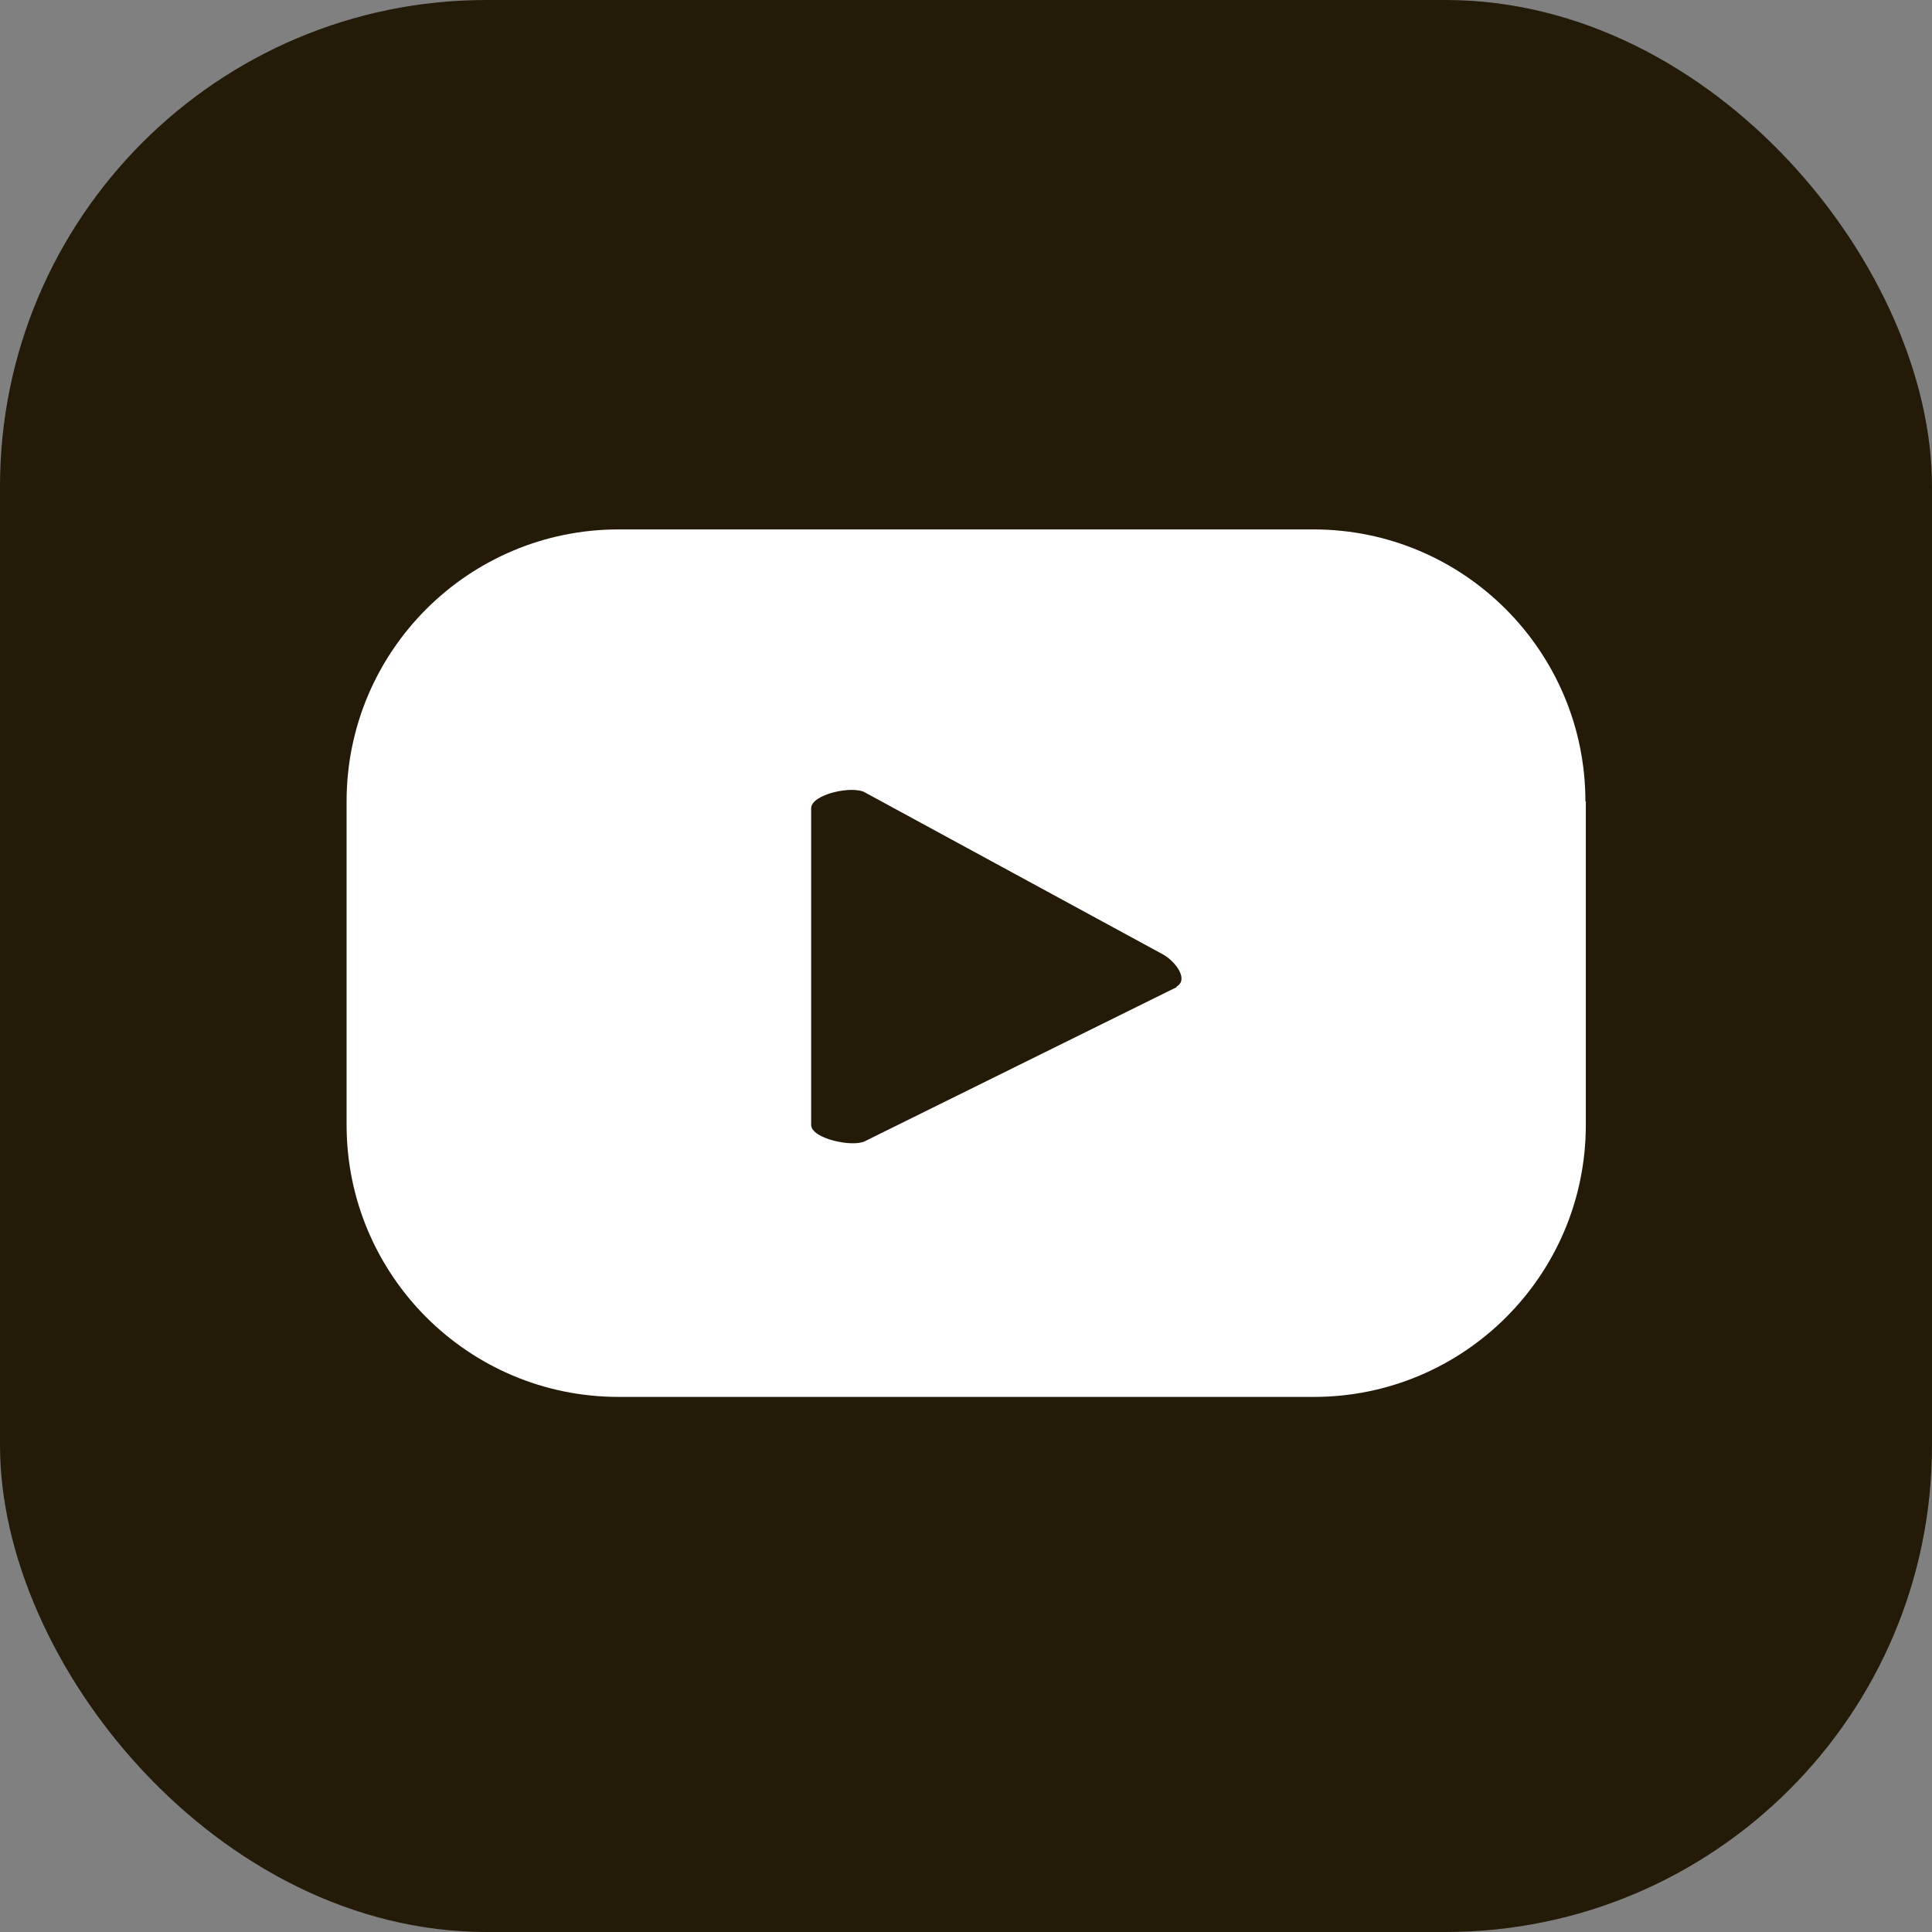
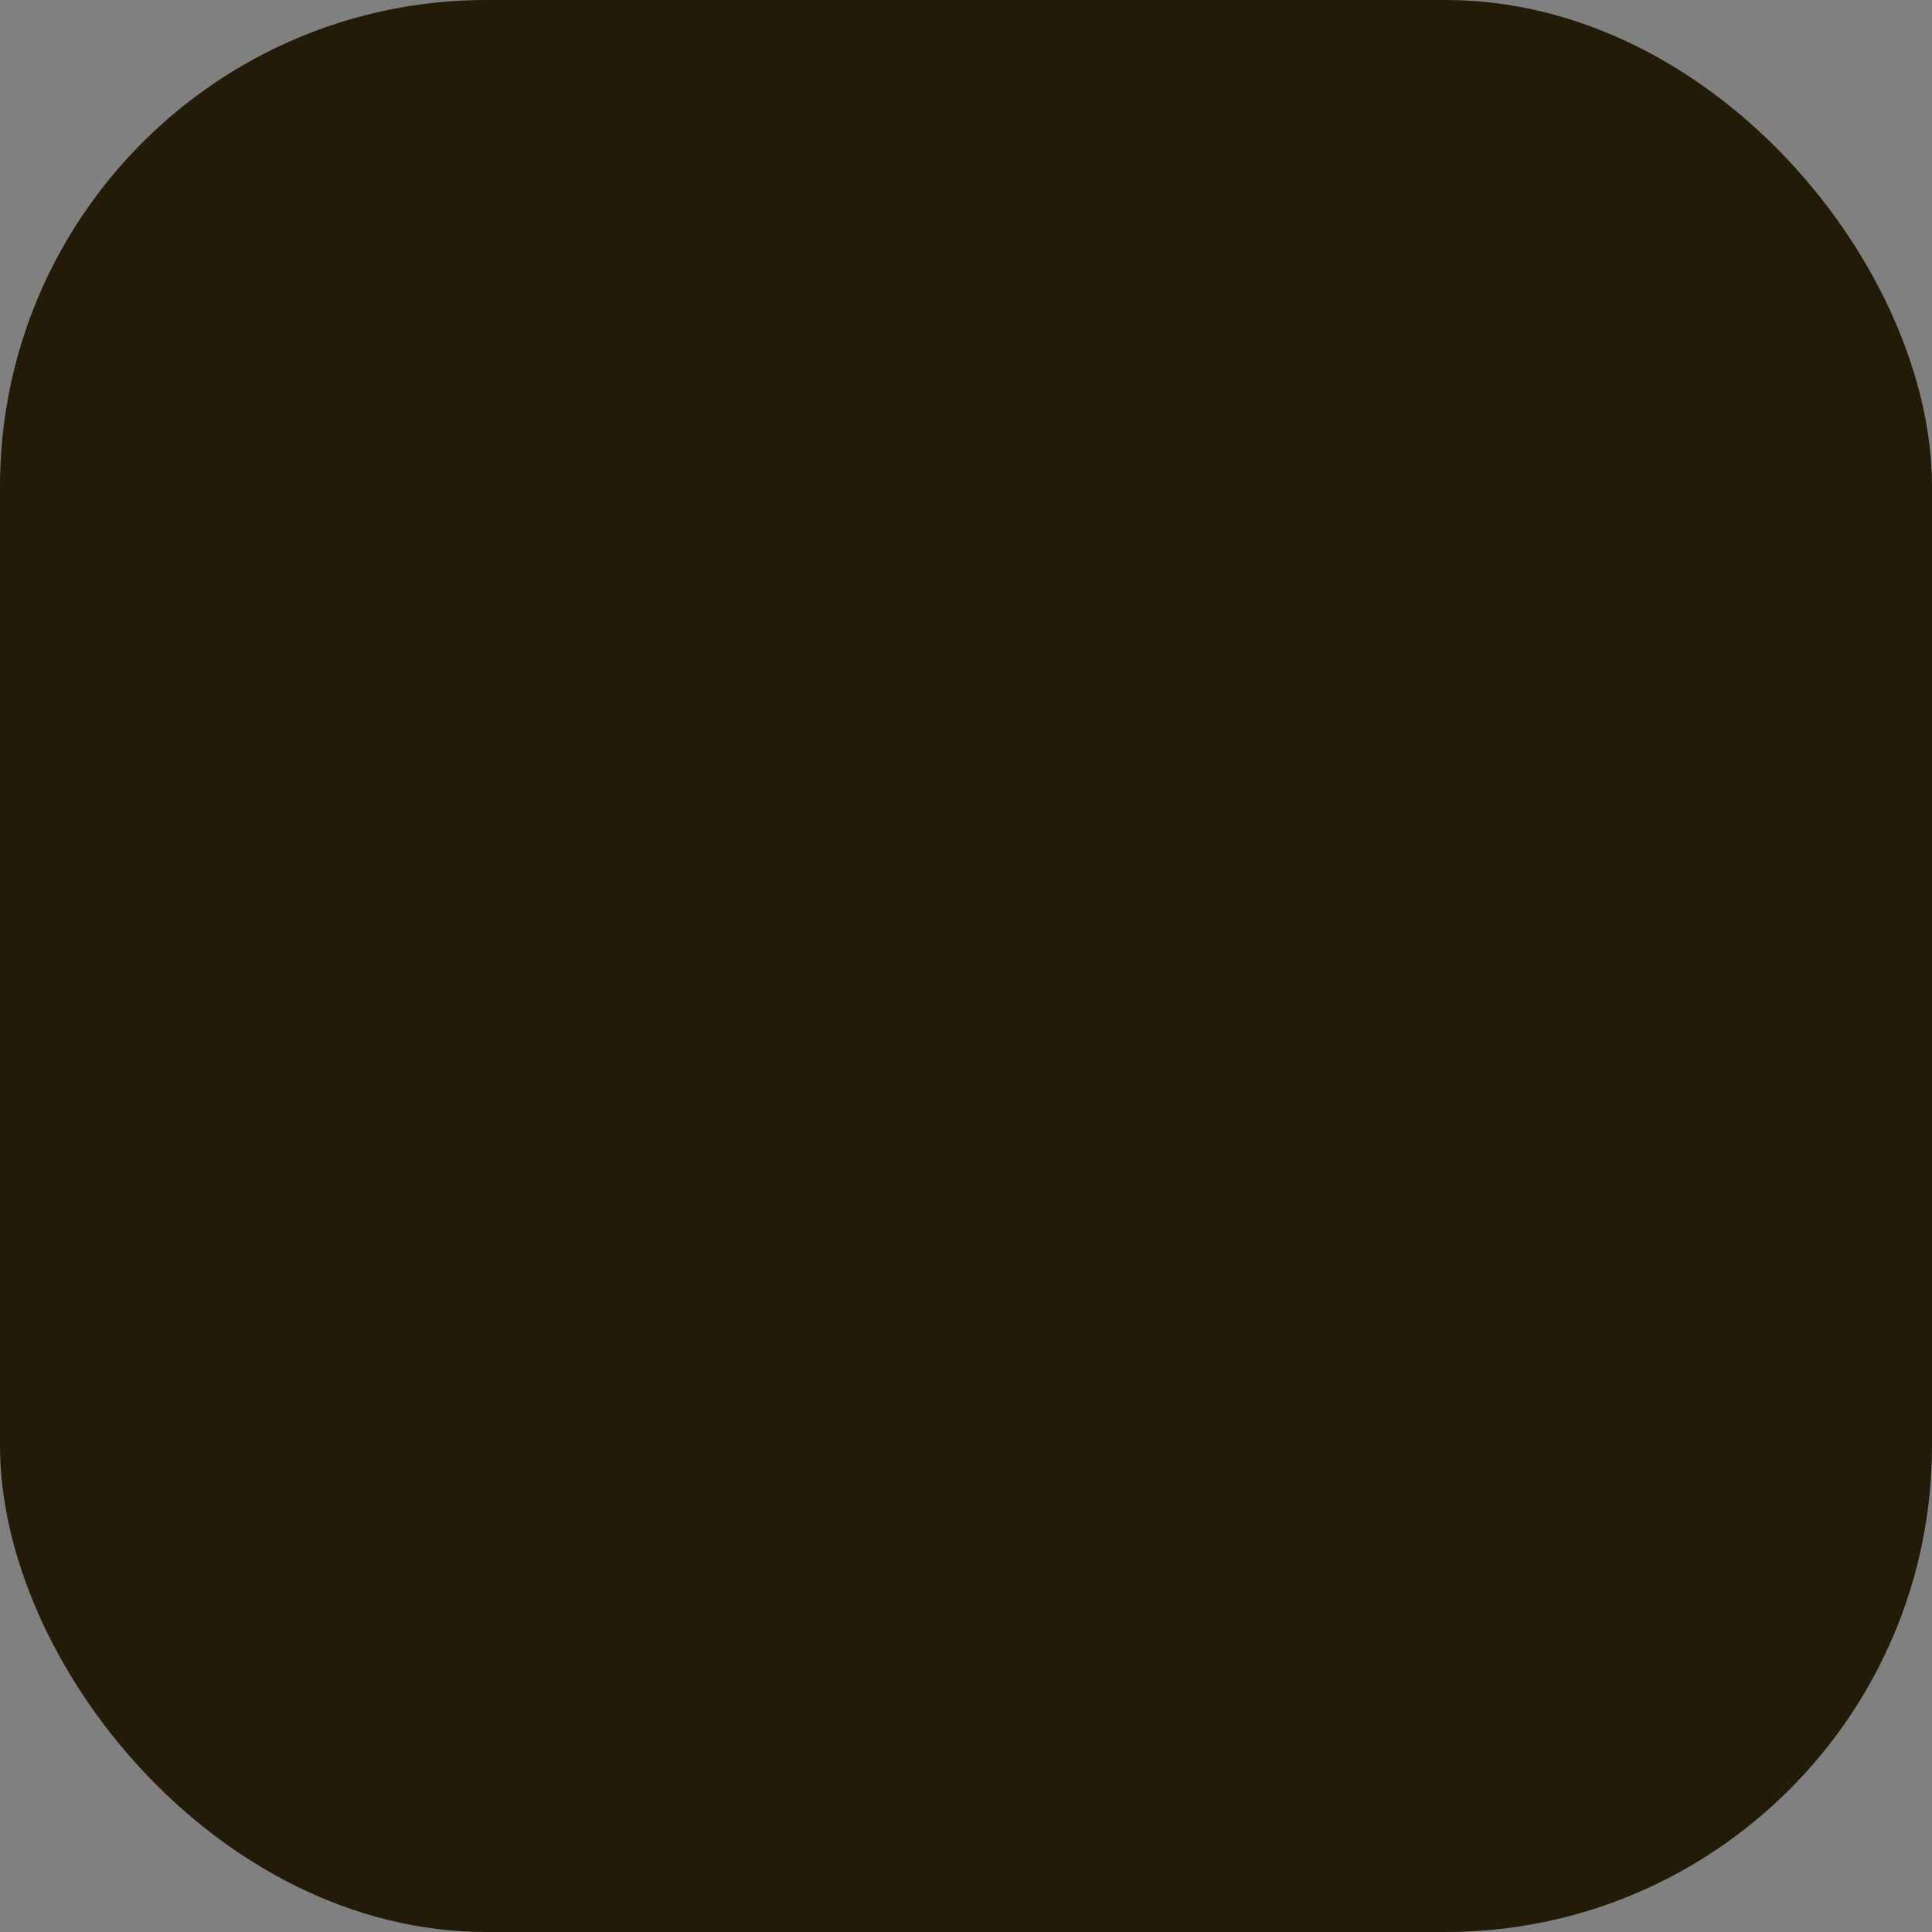
<svg xmlns="http://www.w3.org/2000/svg" id="_レイヤー_2" data-name="レイヤー 2" viewBox="0 0 47.66 47.66">
  <rect x="0" y="0" width="47.66" height="47.66" fill="#808080" stroke="none" />
  <defs>
    <style>
      .cls-1 {
        fill: #241a08;
      }

      .cls-1, .cls-2 {
        stroke-width: 0px;
      }

      .cls-2 {
        fill: #fff;
      }
    </style>
  </defs>
  <g id="_レイヤー_1-2" data-name="レイヤー 1">
    <g>
      <rect class="cls-1" width="47.66" height="47.66" rx="12" ry="12" />
-       <path class="cls-2" d="M39.11,19.77c0-3.7-3-6.71-6.71-6.71H15.26c-3.7,0-6.71,3-6.71,6.71v7.98c0,3.7,3,6.71,6.71,6.71h17.15c3.7,0,6.71-3,6.71-6.71v-7.98ZM29.03,24.35l-7.69,3.8c-.3.16-1.33-.06-1.33-.4v-7.81c0-.35,1.03-.57,1.33-.39l7.36,4c.31.18.63.62.32.79Z" />
    </g>
  </g>
</svg>